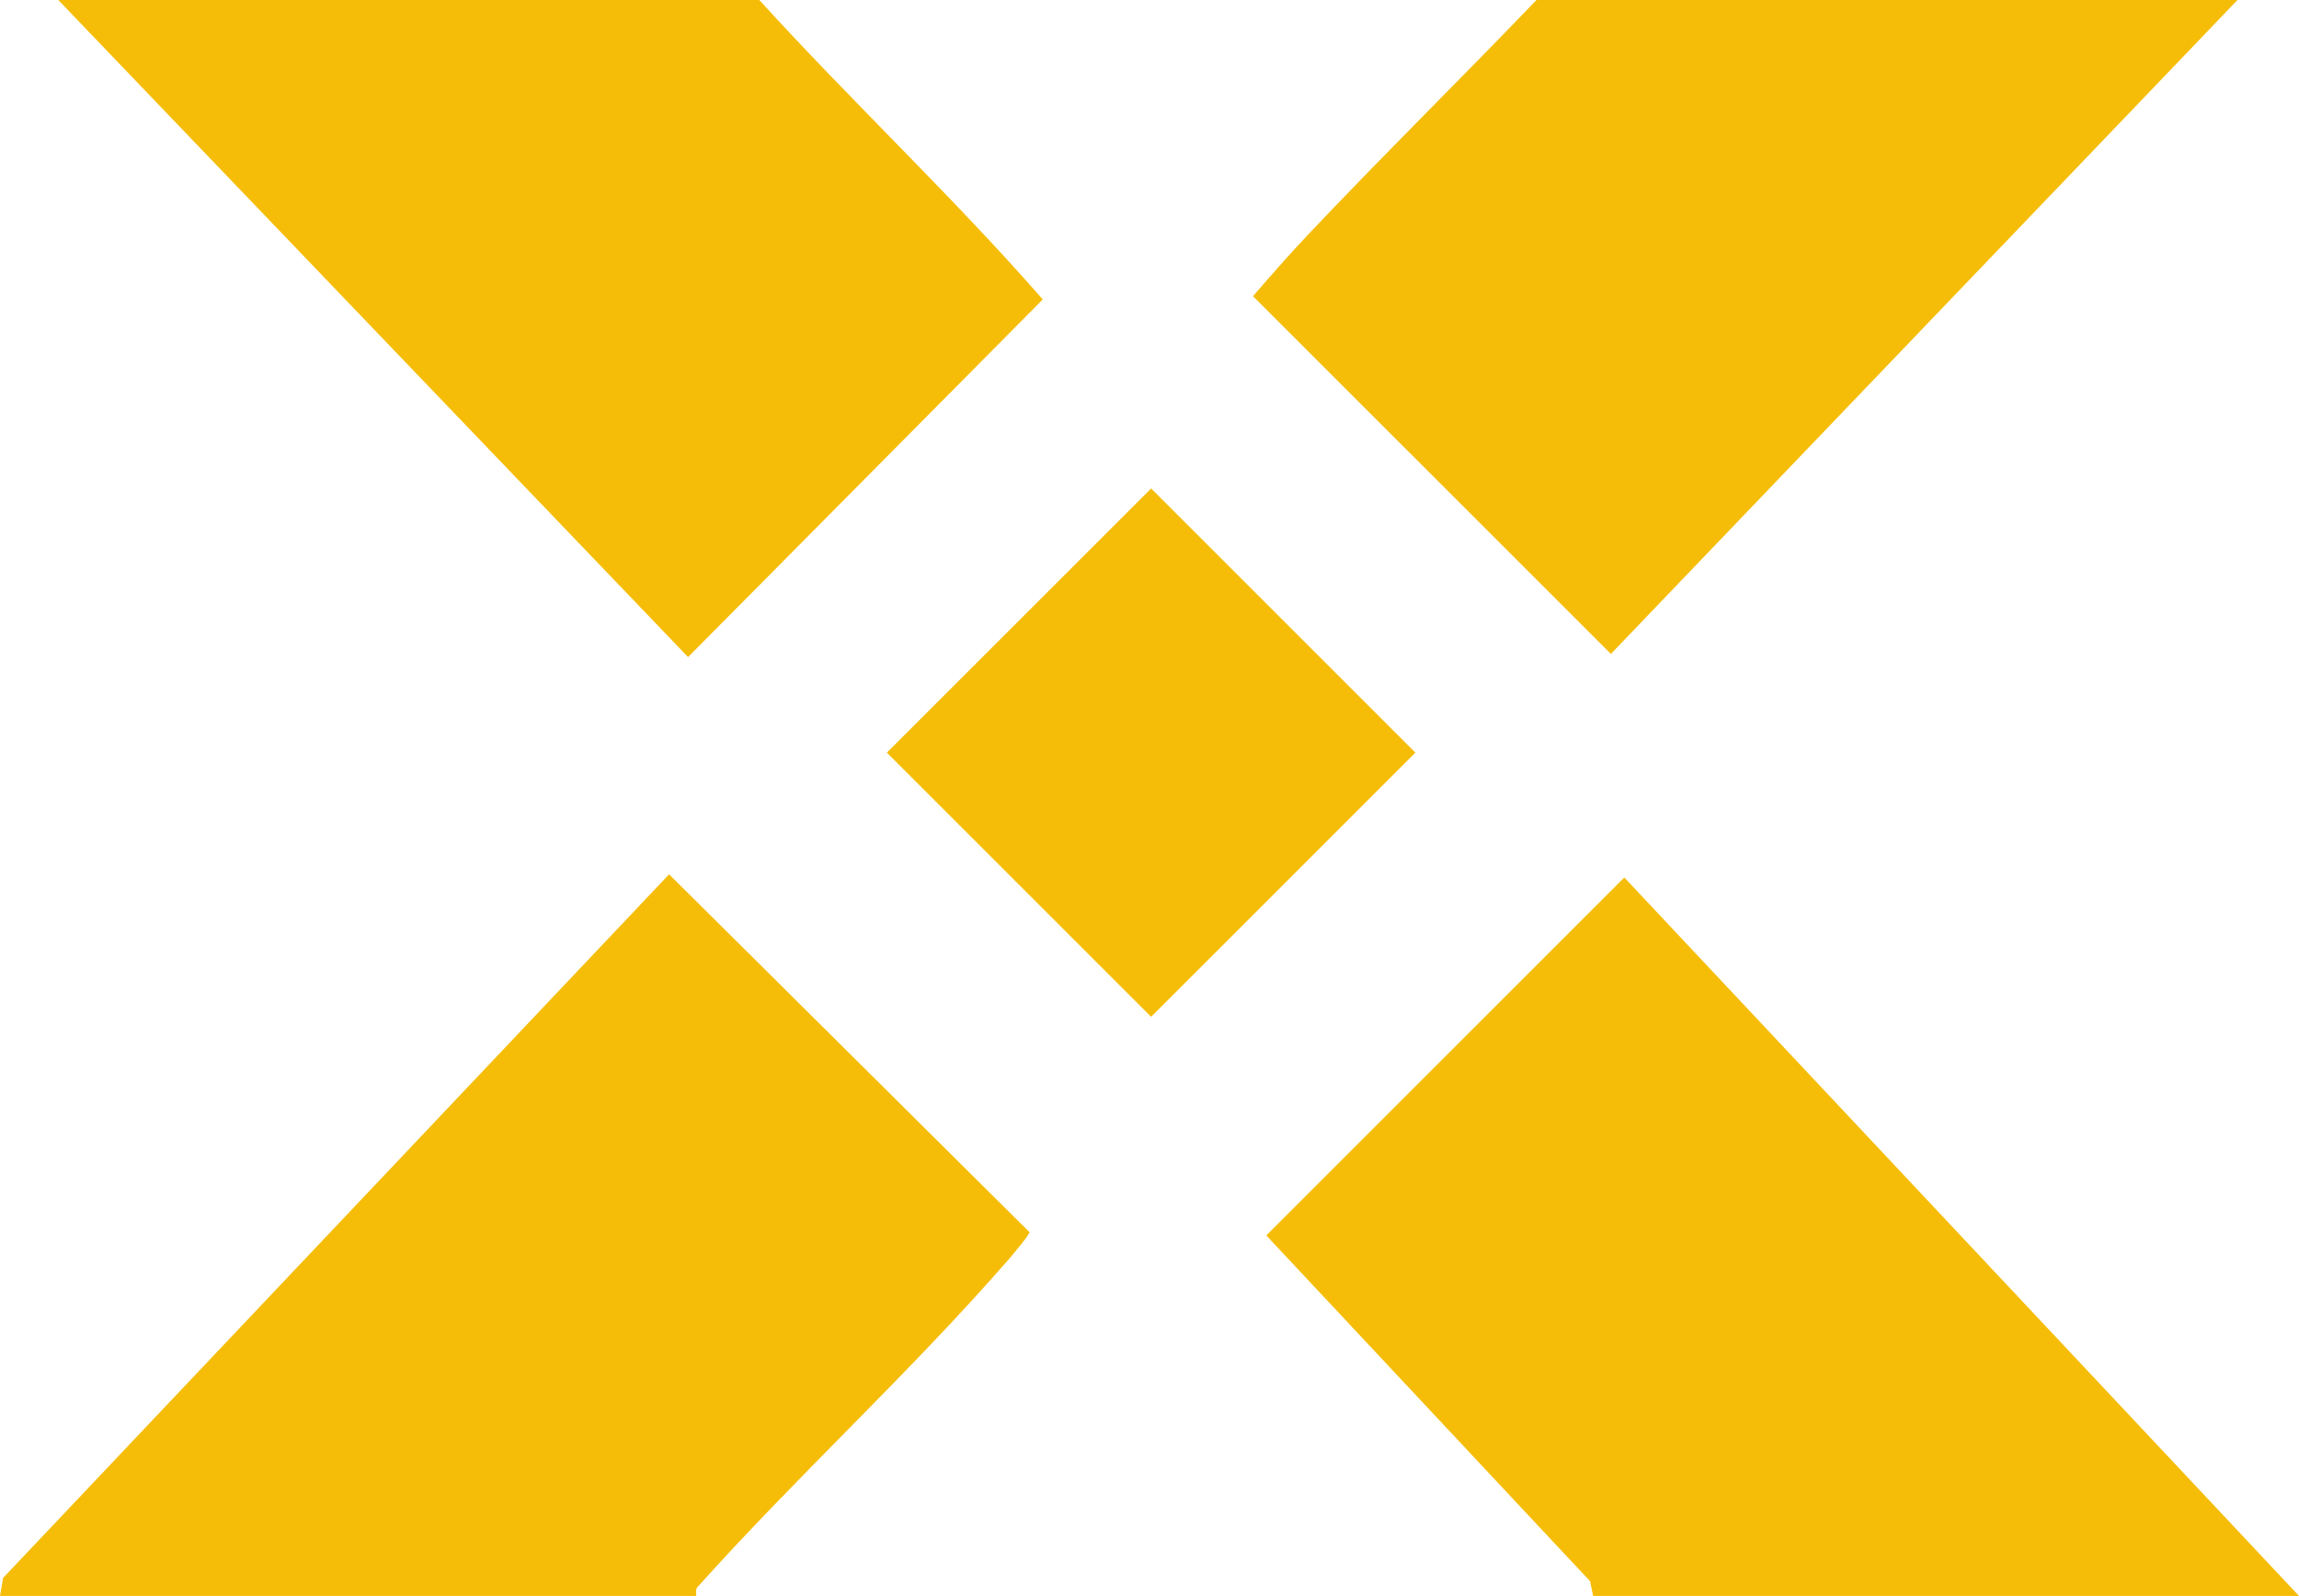
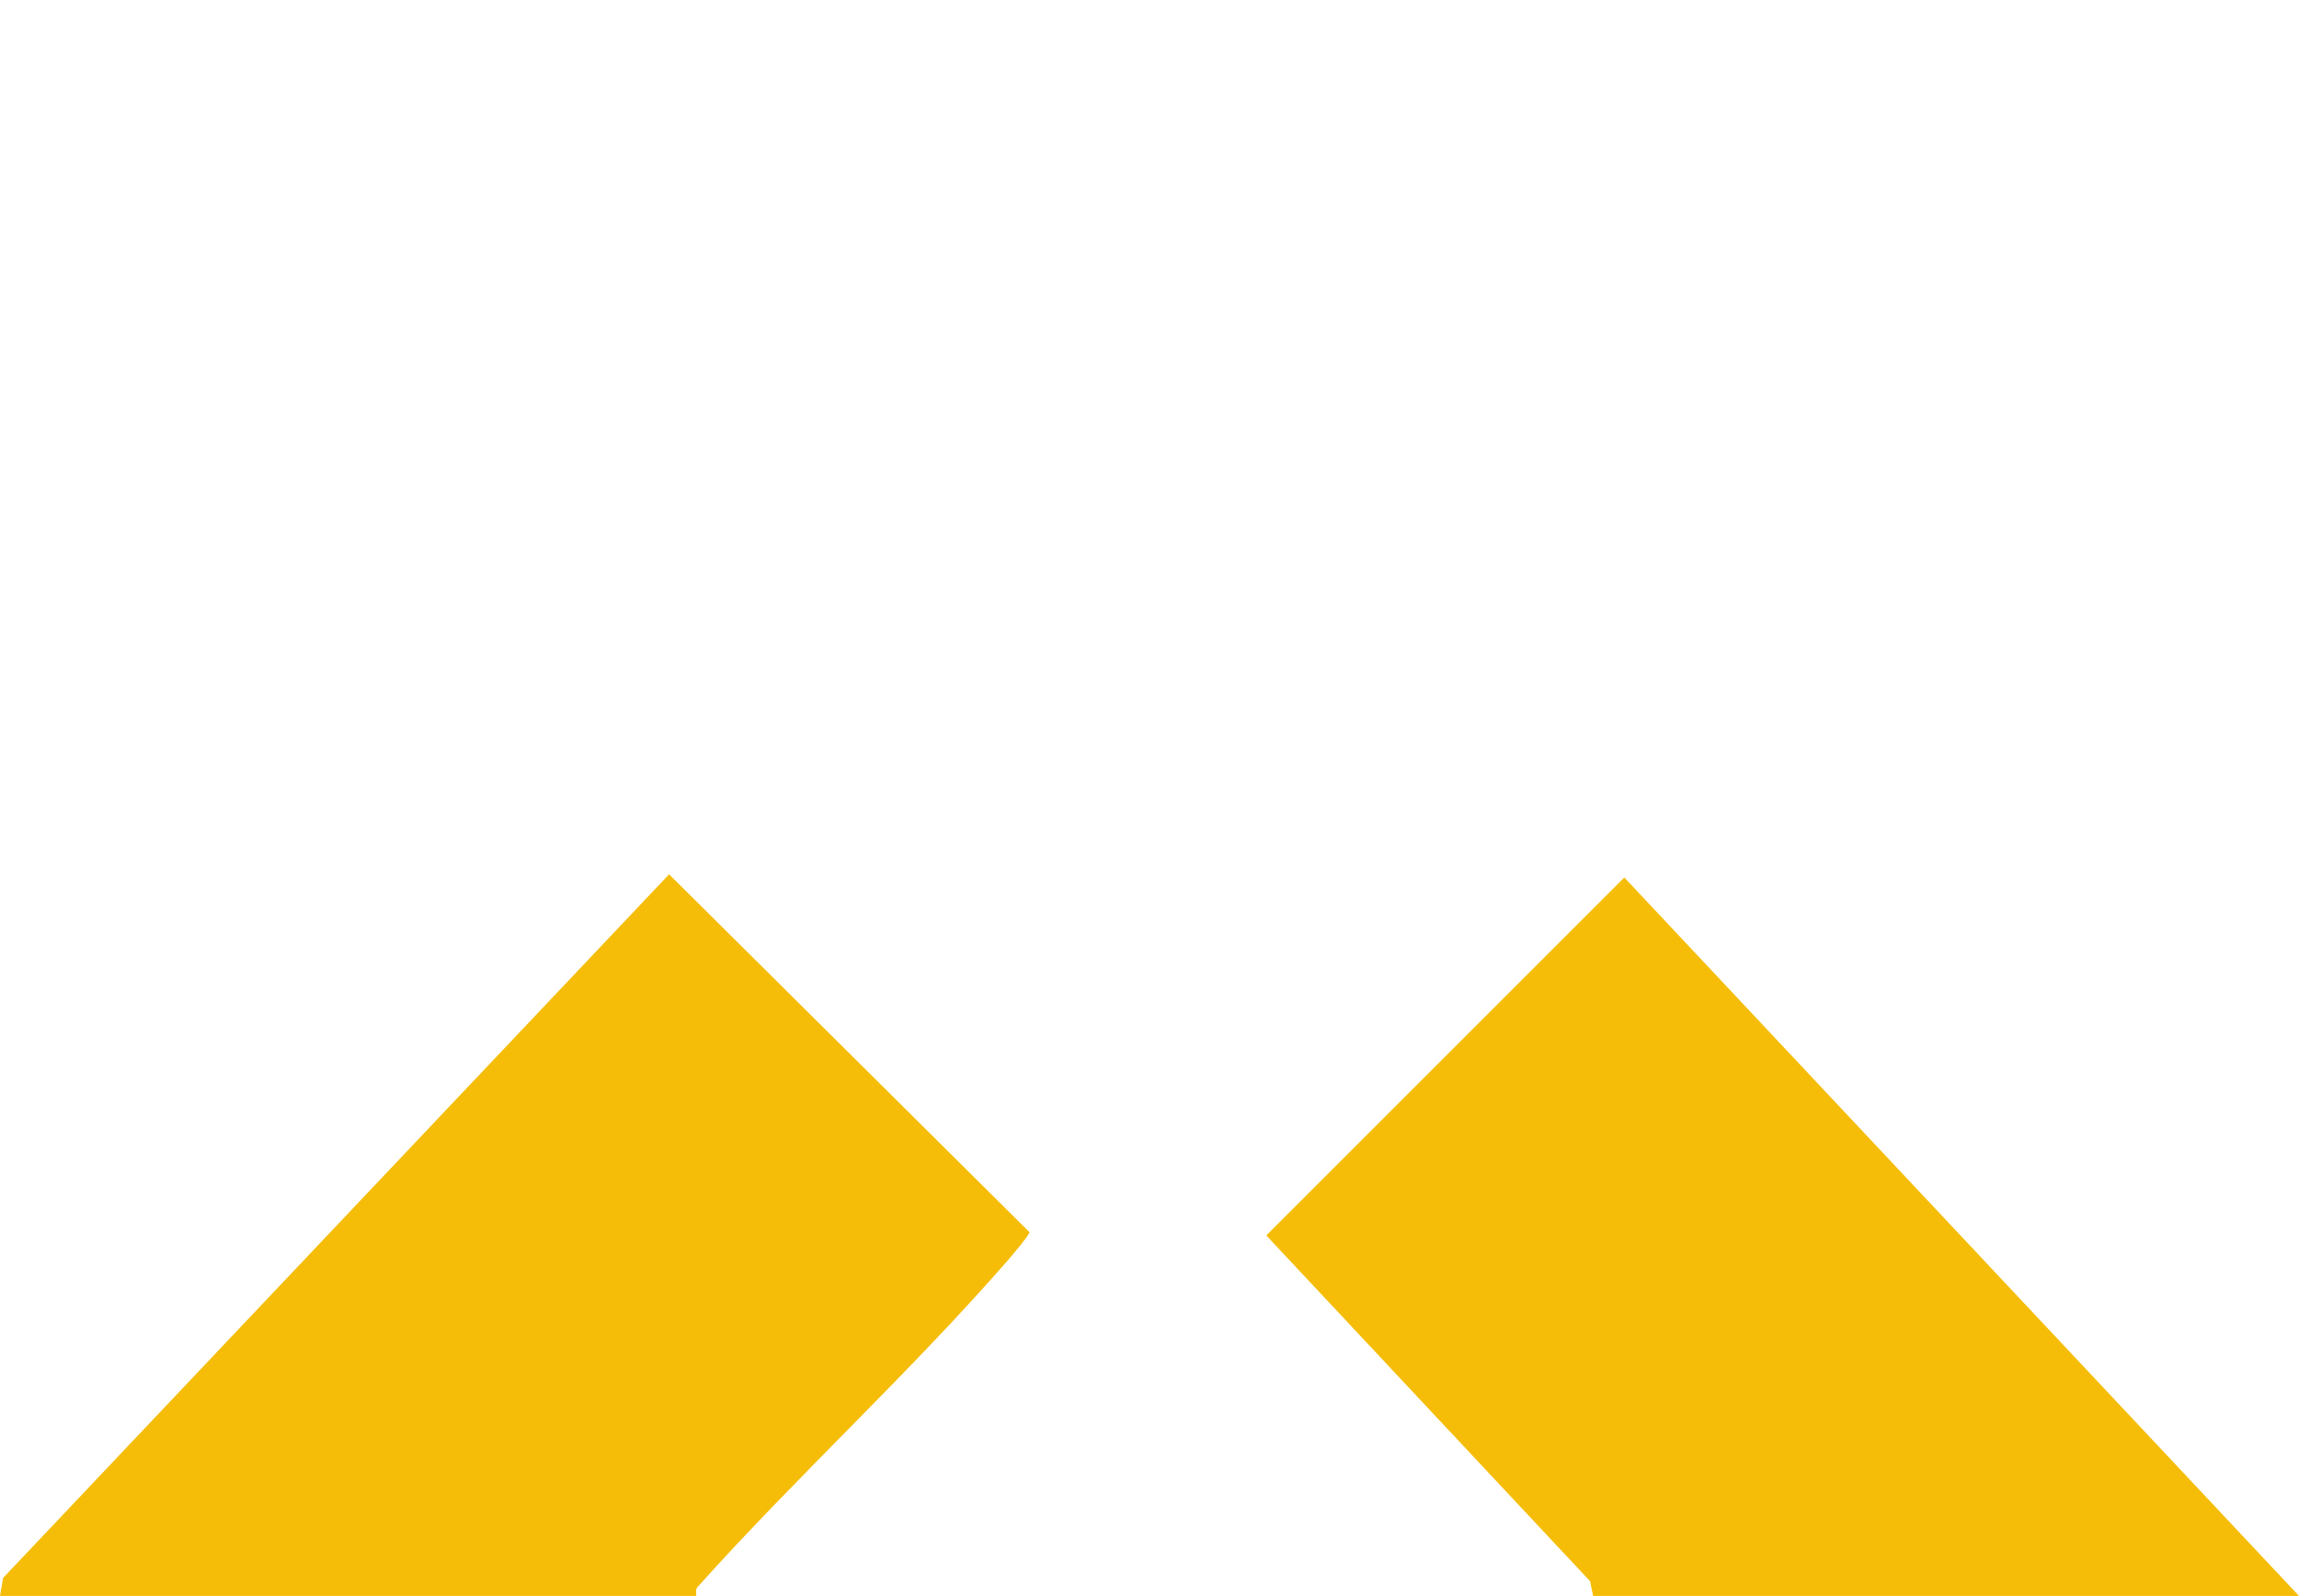
<svg xmlns="http://www.w3.org/2000/svg" id="Layer_1" data-name="Layer 1" viewBox="0 0 710 493">
  <defs>
    <style>
      .cls-1 {
        fill: #f5bd08;
      }

      .cls-2 {
        fill: #f6bd08;
      }
    </style>
  </defs>
  <path class="cls-2" d="M0,493l.95-5.55,205.69-217.37,111.29,110.56c.12.66-5.41,7.23-6.41,8.38-30.46,34.99-65.24,66.79-96.2,101.35-.66.93-.19,2.63-.32,2.63H0Z" />
  <polygon class="cls-2" points="710 493 492 493 491.06 488.45 391.07 381.64 501.64 271.07 710 493" />
-   <path class="cls-2" d="M18,0h216.5c28.56,31.41,59.62,60.57,87.54,92.5l-109.54,110.48L18,0Z" />
  <g>
-     <path class="cls-2" d="M691,0l-193.51,202.01-110.52-110.51c5.5-6.41,11.22-12.9,17.01-19.03,23.13-24.47,47.22-48.16,70.53-72.47h216.5Z" />
-     <rect class="cls-1" x="297.8" y="174.8" width="115.41" height="115.41" transform="translate(-60.28 319.47) rotate(-45)" />
-   </g>
+     </g>
</svg>